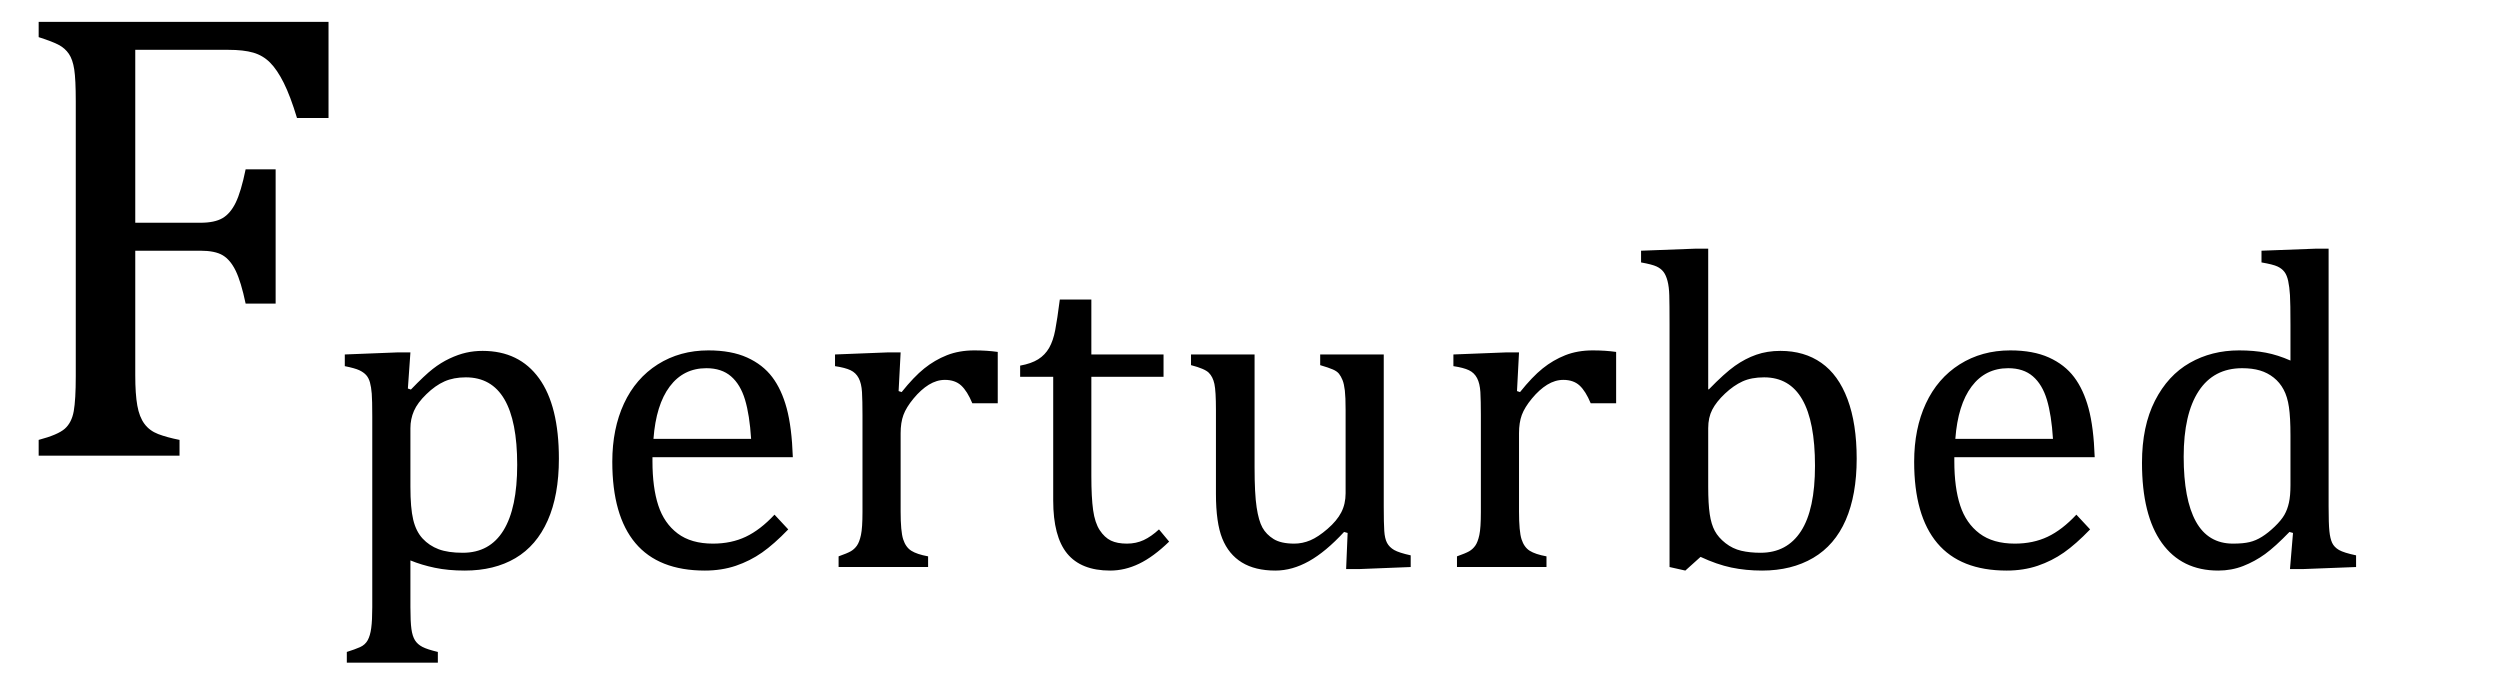
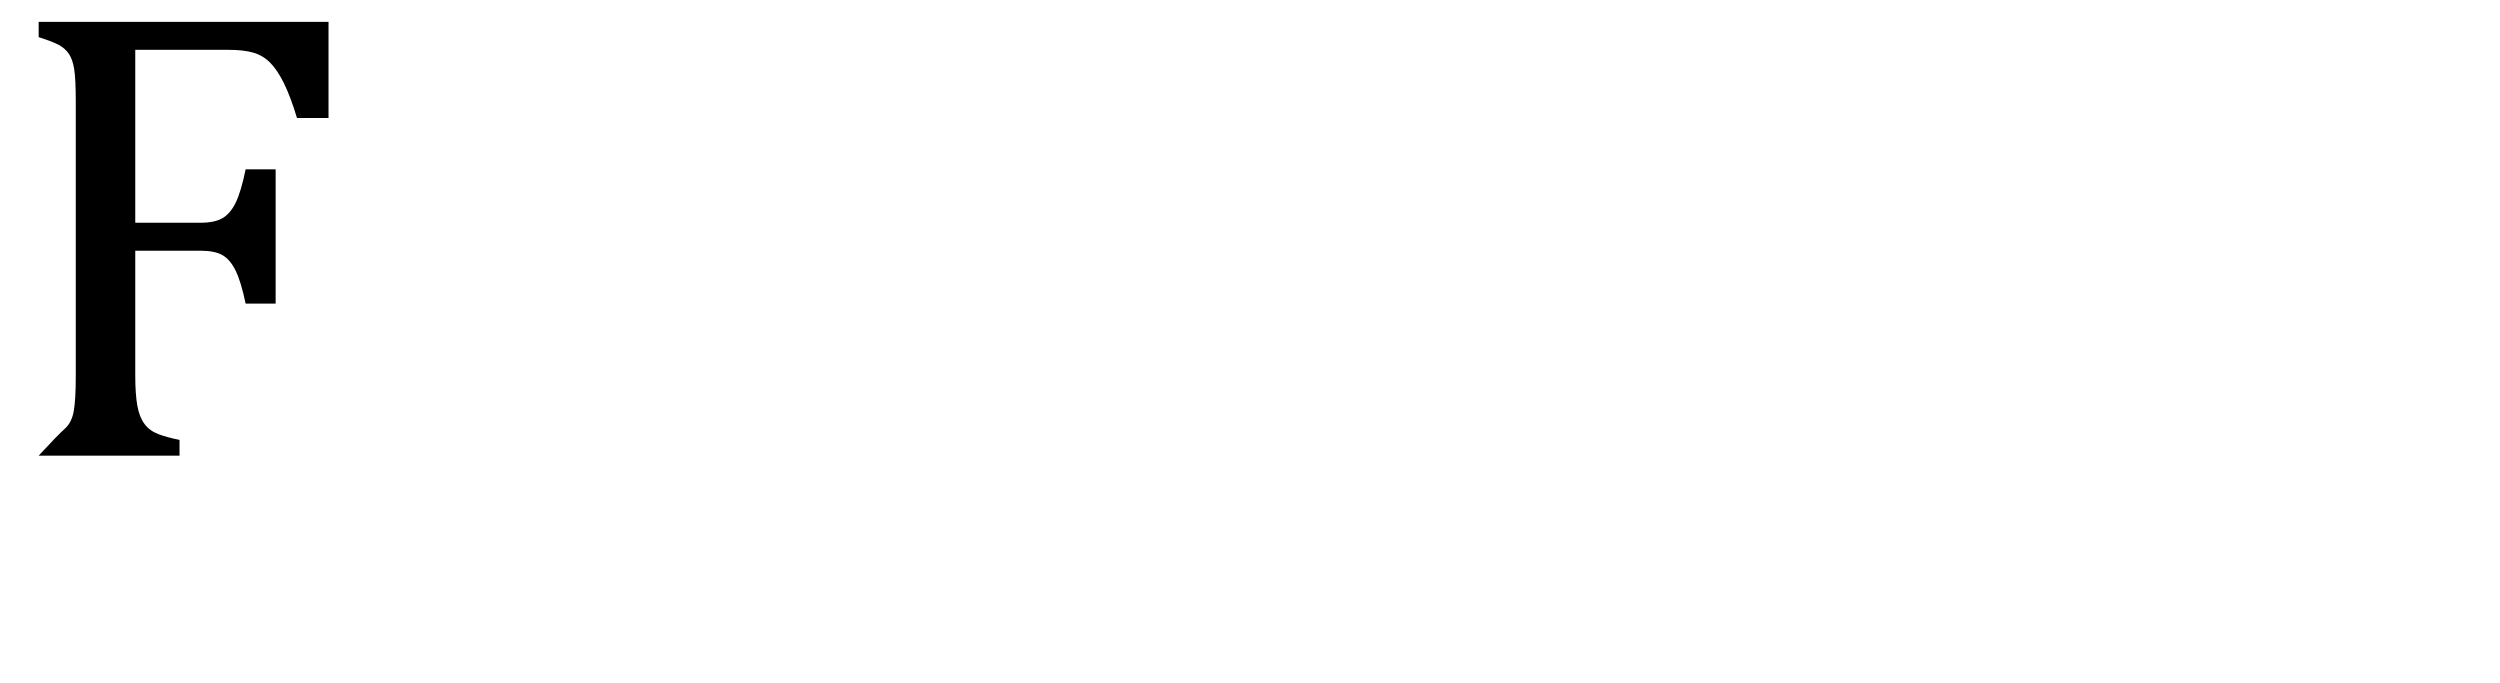
<svg xmlns="http://www.w3.org/2000/svg" stroke-dasharray="none" shape-rendering="auto" font-family="'Dialog'" width="76.813" text-rendering="auto" fill-opacity="1" contentScriptType="text/ecmascript" color-interpolation="auto" color-rendering="auto" preserveAspectRatio="xMidYMid meet" font-size="12" fill="black" stroke="black" image-rendering="auto" stroke-miterlimit="10" zoomAndPan="magnify" version="1.0" stroke-linecap="square" stroke-linejoin="miter" contentStyleType="text/css" font-style="normal" height="21" stroke-width="1" stroke-dashoffset="0" font-weight="normal" stroke-opacity="1" y="-7">
  <defs id="genericDefs" />
  <g>
    <g text-rendering="optimizeLegibility" transform="translate(0,14)" color-rendering="optimizeQuality" color-interpolation="linearRGB" image-rendering="optimizeQuality">
-       <path d="M10.094 -13.328 L10.094 -10.375 L9.125 -10.375 Q8.922 -11.047 8.719 -11.453 Q8.516 -11.859 8.297 -12.078 Q8.078 -12.297 7.781 -12.383 Q7.484 -12.469 7.016 -12.469 L4.156 -12.469 L4.156 -7.156 L6.156 -7.156 Q6.594 -7.156 6.836 -7.297 Q7.078 -7.438 7.242 -7.773 Q7.406 -8.109 7.547 -8.797 L8.469 -8.797 L8.469 -4.672 L7.547 -4.672 Q7.406 -5.344 7.242 -5.68 Q7.078 -6.016 6.844 -6.156 Q6.609 -6.297 6.156 -6.297 L4.156 -6.297 L4.156 -2.469 Q4.156 -1.891 4.219 -1.539 Q4.281 -1.188 4.438 -0.977 Q4.594 -0.766 4.859 -0.664 Q5.125 -0.562 5.516 -0.484 L5.516 0 L1.188 0 L1.188 -0.484 Q1.781 -0.641 1.992 -0.828 Q2.203 -1.016 2.266 -1.367 Q2.328 -1.719 2.328 -2.438 L2.328 -10.891 Q2.328 -11.562 2.281 -11.867 Q2.234 -12.172 2.117 -12.344 Q2 -12.516 1.812 -12.617 Q1.625 -12.719 1.188 -12.859 L1.188 -13.328 L10.094 -13.328 Z" stroke="none" />
+       <path d="M10.094 -13.328 L10.094 -10.375 L9.125 -10.375 Q8.922 -11.047 8.719 -11.453 Q8.516 -11.859 8.297 -12.078 Q8.078 -12.297 7.781 -12.383 Q7.484 -12.469 7.016 -12.469 L4.156 -12.469 L4.156 -7.156 L6.156 -7.156 Q6.594 -7.156 6.836 -7.297 Q7.078 -7.438 7.242 -7.773 Q7.406 -8.109 7.547 -8.797 L8.469 -8.797 L8.469 -4.672 L7.547 -4.672 Q7.406 -5.344 7.242 -5.68 Q7.078 -6.016 6.844 -6.156 Q6.609 -6.297 6.156 -6.297 L4.156 -6.297 L4.156 -2.469 Q4.156 -1.891 4.219 -1.539 Q4.281 -1.188 4.438 -0.977 Q4.594 -0.766 4.859 -0.664 Q5.125 -0.562 5.516 -0.484 L5.516 0 L1.188 0 Q1.781 -0.641 1.992 -0.828 Q2.203 -1.016 2.266 -1.367 Q2.328 -1.719 2.328 -2.438 L2.328 -10.891 Q2.328 -11.562 2.281 -11.867 Q2.234 -12.172 2.117 -12.344 Q2 -12.516 1.812 -12.617 Q1.625 -12.719 1.188 -12.859 L1.188 -13.328 L10.094 -13.328 Z" stroke="none" />
    </g>
    <g text-rendering="optimizeLegibility" transform="translate(10.094,17.422)" color-rendering="optimizeQuality" color-interpolation="linearRGB" image-rendering="optimizeQuality">
-       <path d="M2.516 -0.203 L2.516 1.234 Q2.516 1.688 2.547 1.906 Q2.578 2.125 2.656 2.25 Q2.734 2.375 2.883 2.453 Q3.031 2.531 3.359 2.609 L3.359 2.938 L0.562 2.938 L0.562 2.609 Q0.812 2.531 0.969 2.461 Q1.125 2.391 1.203 2.25 Q1.281 2.109 1.312 1.875 Q1.344 1.641 1.344 1.234 L1.344 -4.625 Q1.344 -5.125 1.328 -5.328 Q1.312 -5.531 1.273 -5.672 Q1.234 -5.812 1.156 -5.898 Q1.078 -5.984 0.945 -6.047 Q0.812 -6.109 0.5 -6.172 L0.5 -6.531 L2.109 -6.594 L2.516 -6.594 L2.438 -5.484 L2.531 -5.453 Q2.953 -5.891 3.203 -6.086 Q3.453 -6.281 3.719 -6.406 Q3.984 -6.531 4.227 -6.586 Q4.469 -6.641 4.734 -6.641 Q5.859 -6.641 6.469 -5.797 Q7.078 -4.953 7.078 -3.328 Q7.078 -2.203 6.734 -1.43 Q6.391 -0.656 5.742 -0.273 Q5.094 0.109 4.188 0.109 Q3.672 0.109 3.266 0.023 Q2.859 -0.062 2.516 -0.203 ZM2.516 -2.469 Q2.516 -1.812 2.602 -1.453 Q2.688 -1.094 2.891 -0.875 Q3.094 -0.656 3.383 -0.547 Q3.672 -0.438 4.125 -0.438 Q4.953 -0.438 5.375 -1.125 Q5.797 -1.812 5.797 -3.141 Q5.797 -5.828 4.219 -5.828 Q3.844 -5.828 3.562 -5.703 Q3.281 -5.578 3.008 -5.312 Q2.734 -5.047 2.625 -4.797 Q2.516 -4.547 2.516 -4.266 L2.516 -2.469 ZM14.125 -1.156 Q13.688 -0.703 13.32 -0.445 Q12.953 -0.188 12.516 -0.039 Q12.078 0.109 11.562 0.109 Q10.141 0.109 9.43 -0.734 Q8.719 -1.578 8.719 -3.234 Q8.719 -4.25 9.078 -5.023 Q9.438 -5.797 10.117 -6.227 Q10.797 -6.656 11.672 -6.656 Q12.375 -6.656 12.859 -6.438 Q13.344 -6.219 13.633 -5.836 Q13.922 -5.453 14.078 -4.875 Q14.234 -4.297 14.266 -3.375 L9.953 -3.375 L9.953 -3.25 Q9.953 -2.438 10.133 -1.891 Q10.312 -1.344 10.727 -1.031 Q11.141 -0.719 11.812 -0.719 Q12.375 -0.719 12.82 -0.93 Q13.266 -1.141 13.703 -1.609 L14.125 -1.156 ZM12.984 -3.938 Q12.938 -4.672 12.797 -5.141 Q12.656 -5.609 12.367 -5.859 Q12.078 -6.109 11.609 -6.109 Q10.906 -6.109 10.484 -5.547 Q10.062 -4.984 9.984 -3.938 L12.984 -3.938 ZM17.516 -5.406 L17.609 -5.375 Q17.984 -5.844 18.305 -6.102 Q18.625 -6.359 19 -6.508 Q19.375 -6.656 19.844 -6.656 Q20.234 -6.656 20.562 -6.609 L20.562 -5.031 L19.781 -5.031 Q19.625 -5.406 19.438 -5.578 Q19.25 -5.75 18.938 -5.75 Q18.688 -5.75 18.445 -5.602 Q18.203 -5.453 17.977 -5.18 Q17.75 -4.906 17.664 -4.672 Q17.578 -4.438 17.578 -4.109 L17.578 -1.703 Q17.578 -1.094 17.656 -0.852 Q17.734 -0.609 17.906 -0.5 Q18.078 -0.391 18.422 -0.328 L18.422 0 L15.672 0 L15.672 -0.328 Q15.938 -0.422 16.047 -0.484 Q16.156 -0.547 16.234 -0.656 Q16.312 -0.766 16.359 -0.984 Q16.406 -1.203 16.406 -1.688 L16.406 -4.672 Q16.406 -5.109 16.391 -5.375 Q16.375 -5.641 16.289 -5.805 Q16.203 -5.969 16.039 -6.047 Q15.875 -6.125 15.562 -6.172 L15.562 -6.531 L17.172 -6.594 L17.578 -6.594 L17.516 -5.406 ZM21.25 -6.188 Q21.594 -6.25 21.805 -6.383 Q22.016 -6.516 22.141 -6.734 Q22.266 -6.953 22.328 -7.281 Q22.391 -7.609 22.469 -8.219 L23.438 -8.219 L23.438 -6.531 L25.656 -6.531 L25.656 -5.844 L23.438 -5.844 L23.438 -2.797 Q23.438 -2.141 23.492 -1.75 Q23.547 -1.359 23.695 -1.133 Q23.844 -0.906 24.039 -0.812 Q24.234 -0.719 24.531 -0.719 Q24.812 -0.719 25.047 -0.828 Q25.281 -0.938 25.516 -1.156 L25.828 -0.781 Q25.344 -0.312 24.906 -0.102 Q24.469 0.109 24.016 0.109 Q23.125 0.109 22.695 -0.414 Q22.266 -0.938 22.266 -2.047 L22.266 -5.844 L21.25 -5.844 L21.25 -6.188 ZM26.5 -6.531 L28.453 -6.531 L28.453 -3.062 Q28.453 -2.25 28.516 -1.836 Q28.578 -1.422 28.695 -1.211 Q28.812 -1 29.039 -0.859 Q29.266 -0.719 29.672 -0.719 Q29.922 -0.719 30.164 -0.82 Q30.406 -0.922 30.695 -1.172 Q30.984 -1.422 31.117 -1.68 Q31.25 -1.938 31.25 -2.266 L31.25 -4.828 Q31.25 -5.219 31.227 -5.422 Q31.203 -5.625 31.156 -5.742 Q31.109 -5.859 31.047 -5.938 Q30.984 -6.016 30.859 -6.07 Q30.734 -6.125 30.469 -6.203 L30.469 -6.531 L32.422 -6.531 L32.422 -1.859 Q32.422 -1.344 32.438 -1.109 Q32.453 -0.875 32.523 -0.742 Q32.594 -0.609 32.742 -0.523 Q32.891 -0.438 33.25 -0.359 L33.25 0 L31.688 0.062 L31.266 0.062 L31.312 -1.047 L31.203 -1.078 Q30.641 -0.469 30.125 -0.18 Q29.609 0.109 29.094 0.109 Q28.469 0.109 28.062 -0.141 Q27.656 -0.391 27.461 -0.875 Q27.266 -1.359 27.266 -2.25 L27.266 -4.828 Q27.266 -5.406 27.219 -5.625 Q27.172 -5.844 27.047 -5.969 Q26.922 -6.094 26.5 -6.203 L26.5 -6.531 ZM36.516 -5.406 L36.609 -5.375 Q36.984 -5.844 37.305 -6.102 Q37.625 -6.359 38 -6.508 Q38.375 -6.656 38.844 -6.656 Q39.234 -6.656 39.562 -6.609 L39.562 -5.031 L38.781 -5.031 Q38.625 -5.406 38.438 -5.578 Q38.25 -5.75 37.938 -5.75 Q37.688 -5.75 37.445 -5.602 Q37.203 -5.453 36.977 -5.18 Q36.75 -4.906 36.664 -4.672 Q36.578 -4.438 36.578 -4.109 L36.578 -1.703 Q36.578 -1.094 36.656 -0.852 Q36.734 -0.609 36.906 -0.5 Q37.078 -0.391 37.422 -0.328 L37.422 0 L34.672 0 L34.672 -0.328 Q34.938 -0.422 35.047 -0.484 Q35.156 -0.547 35.234 -0.656 Q35.312 -0.766 35.359 -0.984 Q35.406 -1.203 35.406 -1.688 L35.406 -4.672 Q35.406 -5.109 35.391 -5.375 Q35.375 -5.641 35.289 -5.805 Q35.203 -5.969 35.039 -6.047 Q34.875 -6.125 34.562 -6.172 L34.562 -6.531 L36.172 -6.594 L36.578 -6.594 L36.516 -5.406 ZM42.391 -5.469 L42.406 -5.453 Q42.891 -5.953 43.211 -6.18 Q43.531 -6.406 43.867 -6.523 Q44.203 -6.641 44.609 -6.641 Q45.344 -6.641 45.867 -6.273 Q46.391 -5.906 46.672 -5.156 Q46.953 -4.406 46.953 -3.328 Q46.953 -2.219 46.617 -1.445 Q46.281 -0.672 45.617 -0.281 Q44.953 0.109 44.047 0.109 Q43.547 0.109 43.102 0.016 Q42.656 -0.078 42.156 -0.312 L41.688 0.109 L41.203 0 L41.203 -7.438 Q41.203 -8.094 41.195 -8.352 Q41.188 -8.609 41.141 -8.789 Q41.094 -8.969 41.016 -9.07 Q40.938 -9.172 40.805 -9.234 Q40.672 -9.297 40.328 -9.359 L40.328 -9.719 L41.984 -9.781 L42.391 -9.781 L42.391 -5.469 ZM42.391 -2.469 Q42.391 -1.938 42.438 -1.625 Q42.484 -1.312 42.594 -1.109 Q42.703 -0.906 42.922 -0.734 Q43.141 -0.562 43.406 -0.5 Q43.672 -0.438 44 -0.438 Q44.812 -0.438 45.242 -1.102 Q45.672 -1.766 45.672 -3.109 Q45.672 -4.469 45.281 -5.148 Q44.891 -5.828 44.109 -5.828 Q43.719 -5.828 43.445 -5.703 Q43.172 -5.578 42.906 -5.328 Q42.641 -5.078 42.516 -4.836 Q42.391 -4.594 42.391 -4.266 L42.391 -2.469 ZM54.125 -1.156 Q53.688 -0.703 53.32 -0.445 Q52.953 -0.188 52.516 -0.039 Q52.078 0.109 51.562 0.109 Q50.141 0.109 49.43 -0.734 Q48.719 -1.578 48.719 -3.234 Q48.719 -4.25 49.078 -5.023 Q49.438 -5.797 50.117 -6.227 Q50.797 -6.656 51.672 -6.656 Q52.375 -6.656 52.859 -6.438 Q53.344 -6.219 53.633 -5.836 Q53.922 -5.453 54.078 -4.875 Q54.234 -4.297 54.266 -3.375 L49.953 -3.375 L49.953 -3.25 Q49.953 -2.438 50.133 -1.891 Q50.312 -1.344 50.727 -1.031 Q51.141 -0.719 51.812 -0.719 Q52.375 -0.719 52.82 -0.93 Q53.266 -1.141 53.703 -1.609 L54.125 -1.156 ZM52.984 -3.938 Q52.938 -4.672 52.797 -5.141 Q52.656 -5.609 52.367 -5.859 Q52.078 -6.109 51.609 -6.109 Q50.906 -6.109 50.484 -5.547 Q50.062 -4.984 49.984 -3.938 L52.984 -3.938 ZM60.281 -7.438 Q60.281 -8.094 60.266 -8.352 Q60.25 -8.609 60.211 -8.789 Q60.172 -8.969 60.094 -9.07 Q60.016 -9.172 59.883 -9.234 Q59.75 -9.297 59.391 -9.359 L59.391 -9.719 L61.047 -9.781 L61.453 -9.781 L61.453 -1.859 Q61.453 -1.328 61.477 -1.102 Q61.5 -0.875 61.562 -0.742 Q61.625 -0.609 61.773 -0.523 Q61.922 -0.438 62.297 -0.359 L62.297 0 L60.688 0.062 L60.266 0.062 L60.359 -1.047 L60.25 -1.078 Q59.812 -0.625 59.5 -0.398 Q59.188 -0.172 58.828 -0.031 Q58.469 0.109 58.062 0.109 Q56.938 0.109 56.328 -0.742 Q55.719 -1.594 55.719 -3.203 Q55.719 -4.328 56.117 -5.109 Q56.516 -5.891 57.188 -6.273 Q57.859 -6.656 58.703 -6.656 Q59.156 -6.656 59.523 -6.586 Q59.891 -6.516 60.281 -6.344 L60.281 -7.438 ZM60.281 -4.047 Q60.281 -4.594 60.234 -4.914 Q60.188 -5.234 60.07 -5.453 Q59.953 -5.672 59.766 -5.82 Q59.578 -5.969 59.344 -6.039 Q59.109 -6.109 58.797 -6.109 Q57.922 -6.109 57.461 -5.406 Q57 -4.703 57 -3.391 Q57 -2.078 57.375 -1.398 Q57.75 -0.719 58.516 -0.719 Q58.828 -0.719 59.023 -0.766 Q59.219 -0.812 59.406 -0.93 Q59.594 -1.047 59.797 -1.242 Q60 -1.438 60.094 -1.602 Q60.188 -1.766 60.234 -1.977 Q60.281 -2.188 60.281 -2.516 L60.281 -4.047 Z" stroke="none" />
-     </g>
+       </g>
  </g>
</svg>